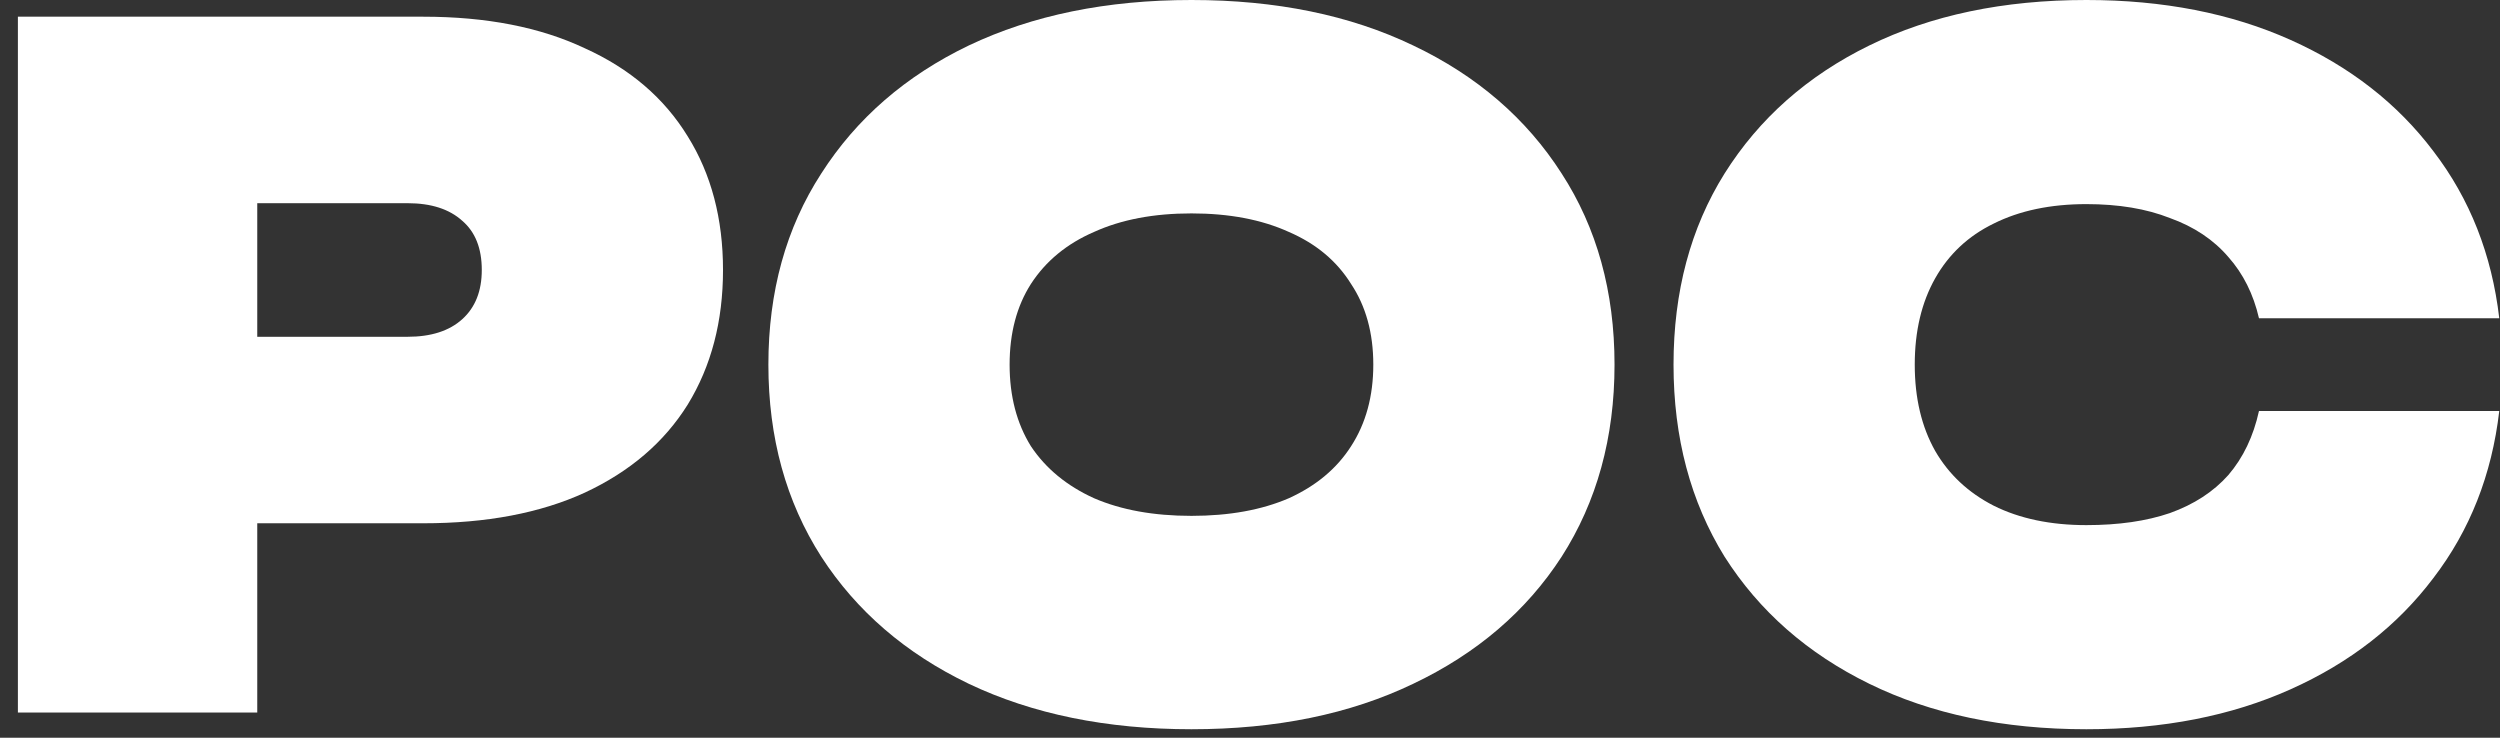
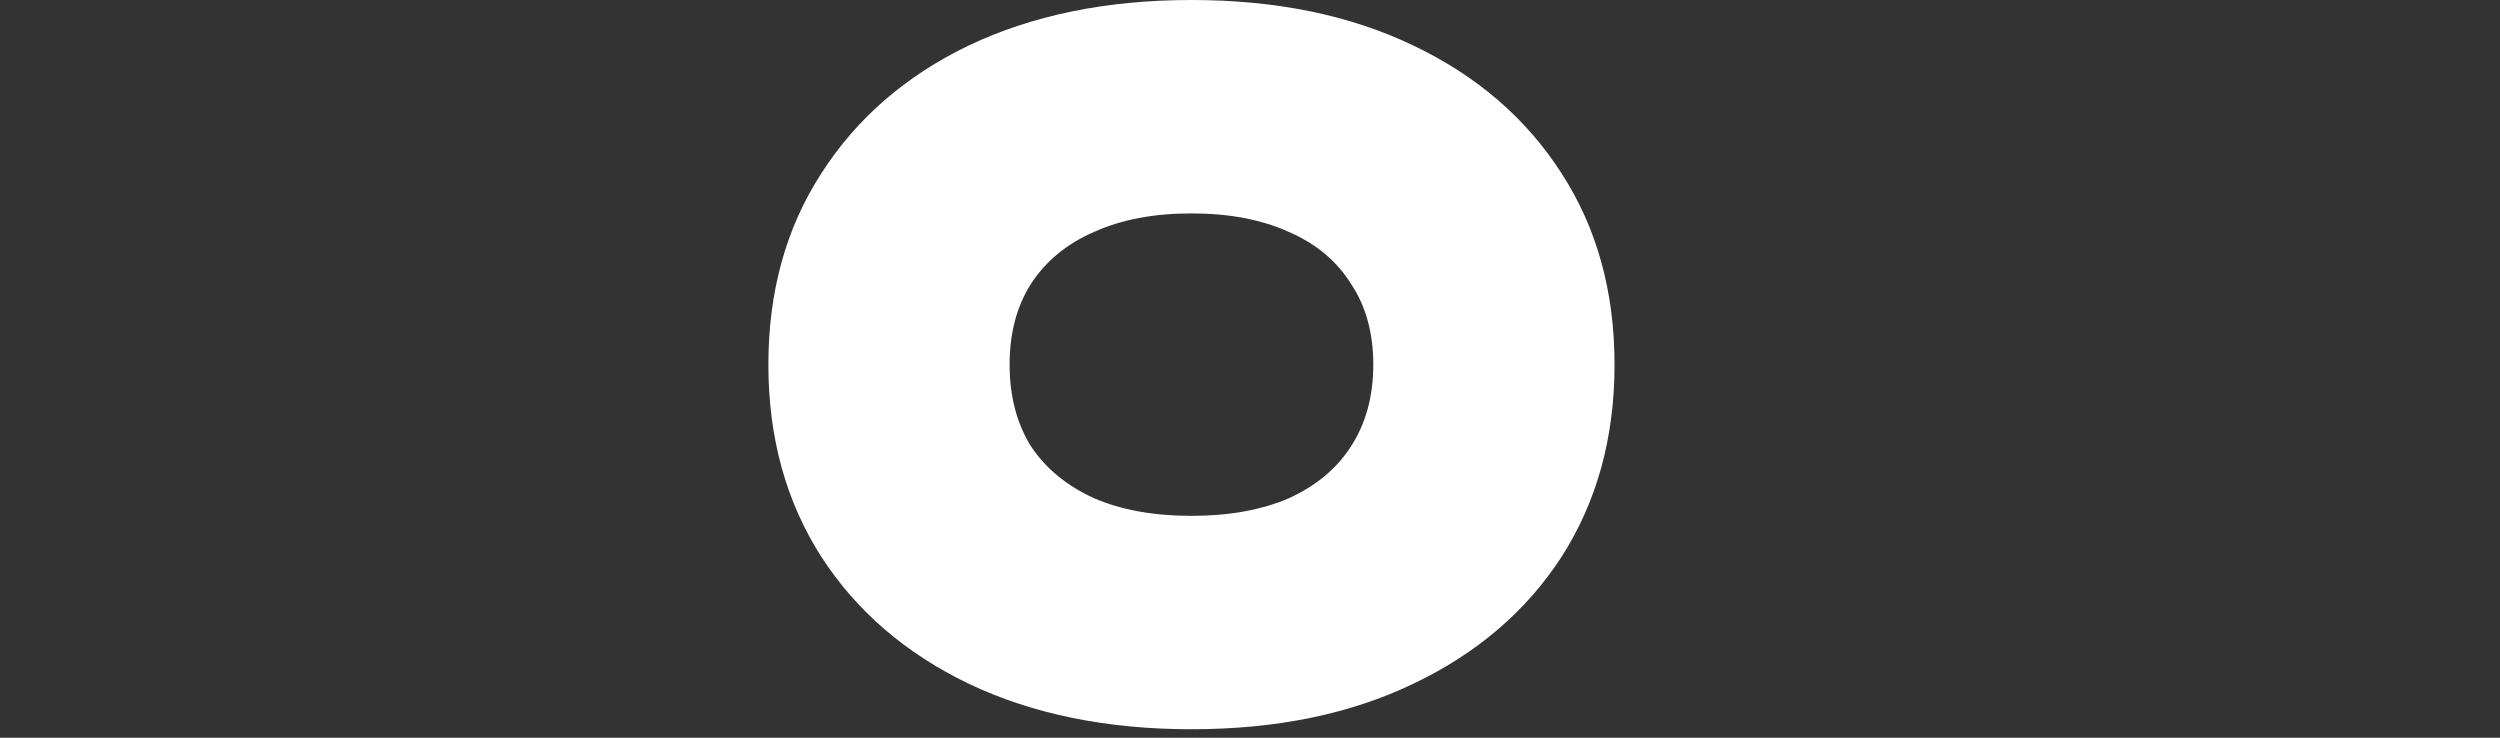
<svg xmlns="http://www.w3.org/2000/svg" width="122" height="36" viewBox="0 0 122 36" fill="none">
  <rect x="0" y="0" width="122" height="36" fill="#333333" stroke="none" />
-   <path d="M121.964 20.057C121.602 23.166 120.531 25.883 118.75 28.207C116.999 30.531 114.675 32.342 111.777 33.64C108.88 34.938 105.559 35.587 101.816 35.587C97.772 35.587 94.24 34.848 91.222 33.369C88.203 31.89 85.849 29.822 84.159 27.166C82.499 24.479 81.668 21.355 81.668 17.794C81.668 14.232 82.499 11.123 84.159 8.467C85.849 5.78 88.203 3.698 91.222 2.219C94.24 0.74 97.772 0 101.816 0C105.559 0 108.88 0.649 111.777 1.947C114.675 3.245 116.999 5.056 118.75 7.38C120.531 9.704 121.602 12.421 121.964 15.53H110.238C109.966 14.353 109.468 13.357 108.744 12.542C108.019 11.696 107.068 11.062 105.891 10.64C104.744 10.187 103.386 9.961 101.816 9.961C100.066 9.961 98.556 10.278 97.289 10.912C96.051 11.515 95.1 12.406 94.436 13.583C93.772 14.76 93.44 16.164 93.44 17.794C93.44 19.424 93.772 20.827 94.436 22.004C95.1 23.151 96.051 24.042 97.289 24.676C98.556 25.309 100.066 25.626 101.816 25.626C103.386 25.626 104.744 25.43 105.891 25.038C107.068 24.615 108.019 23.997 108.744 23.181C109.468 22.336 109.966 21.295 110.238 20.057H121.964Z" fill="white" />
  <path d="M58.143 35.587C54.008 35.587 50.386 34.848 47.277 33.369C44.198 31.89 41.798 29.822 40.078 27.166C38.357 24.479 37.497 21.355 37.497 17.794C37.497 14.232 38.357 11.123 40.078 8.467C41.798 5.78 44.198 3.698 47.277 2.219C50.386 0.74 54.008 0 58.143 0C62.278 0 65.885 0.74 68.964 2.219C72.073 3.698 74.488 5.78 76.208 8.467C77.929 11.123 78.789 14.232 78.789 17.794C78.789 21.355 77.929 24.479 76.208 27.166C74.488 29.822 72.073 31.89 68.964 33.369C65.885 34.848 62.278 35.587 58.143 35.587ZM58.143 25.174C59.984 25.174 61.569 24.887 62.897 24.313C64.225 23.71 65.236 22.865 65.931 21.778C66.655 20.661 67.017 19.333 67.017 17.794C67.017 16.254 66.655 14.941 65.931 13.855C65.236 12.738 64.225 11.893 62.897 11.319C61.569 10.715 59.984 10.414 58.143 10.414C56.302 10.414 54.717 10.715 53.389 11.319C52.061 11.893 51.035 12.738 50.31 13.855C49.616 14.941 49.269 16.254 49.269 17.794C49.269 19.333 49.616 20.661 50.31 21.778C51.035 22.865 52.061 23.71 53.389 24.313C54.717 24.887 56.302 25.174 58.143 25.174Z" fill="white" />
-   <path d="M20.658 0.815C23.737 0.815 26.363 1.328 28.536 2.354C30.74 3.35 32.415 4.784 33.562 6.656C34.709 8.497 35.283 10.67 35.283 13.175C35.283 15.681 34.709 17.869 33.562 19.741C32.415 21.582 30.74 23.015 28.536 24.042C26.363 25.038 23.737 25.536 20.658 25.536H12.554V34.772H0.873V0.815H20.658ZM12.554 16.435H19.889C21.036 16.435 21.926 16.149 22.56 15.575C23.194 15.002 23.511 14.202 23.511 13.175C23.511 12.119 23.194 11.319 22.56 10.776C21.926 10.202 21.036 9.916 19.889 9.916H12.554V16.435Z" fill="white" />
</svg>